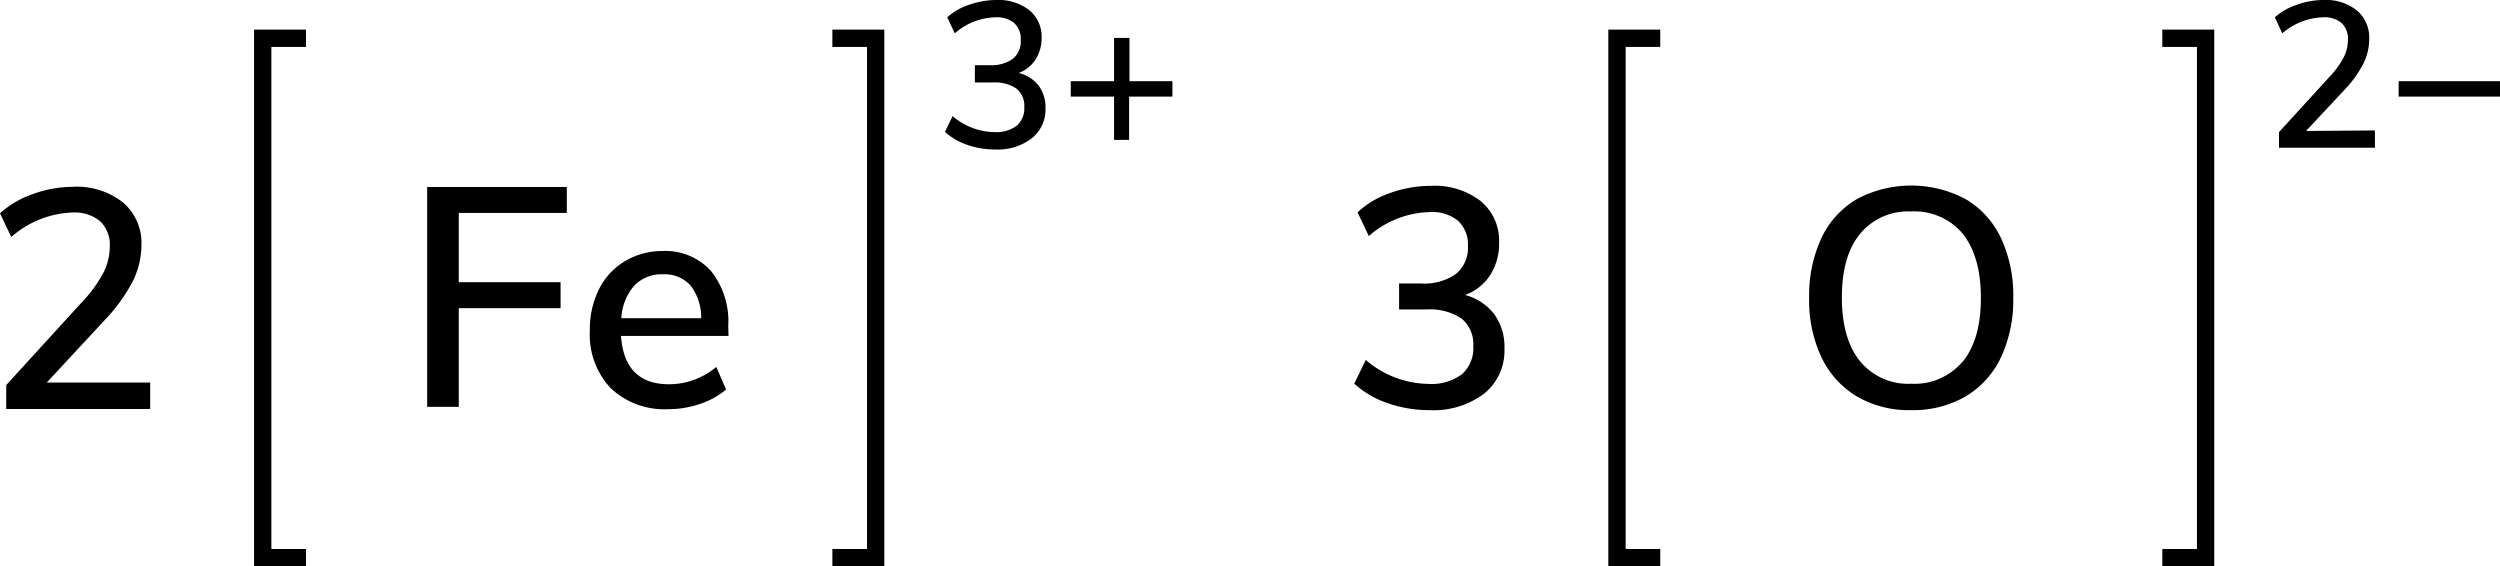
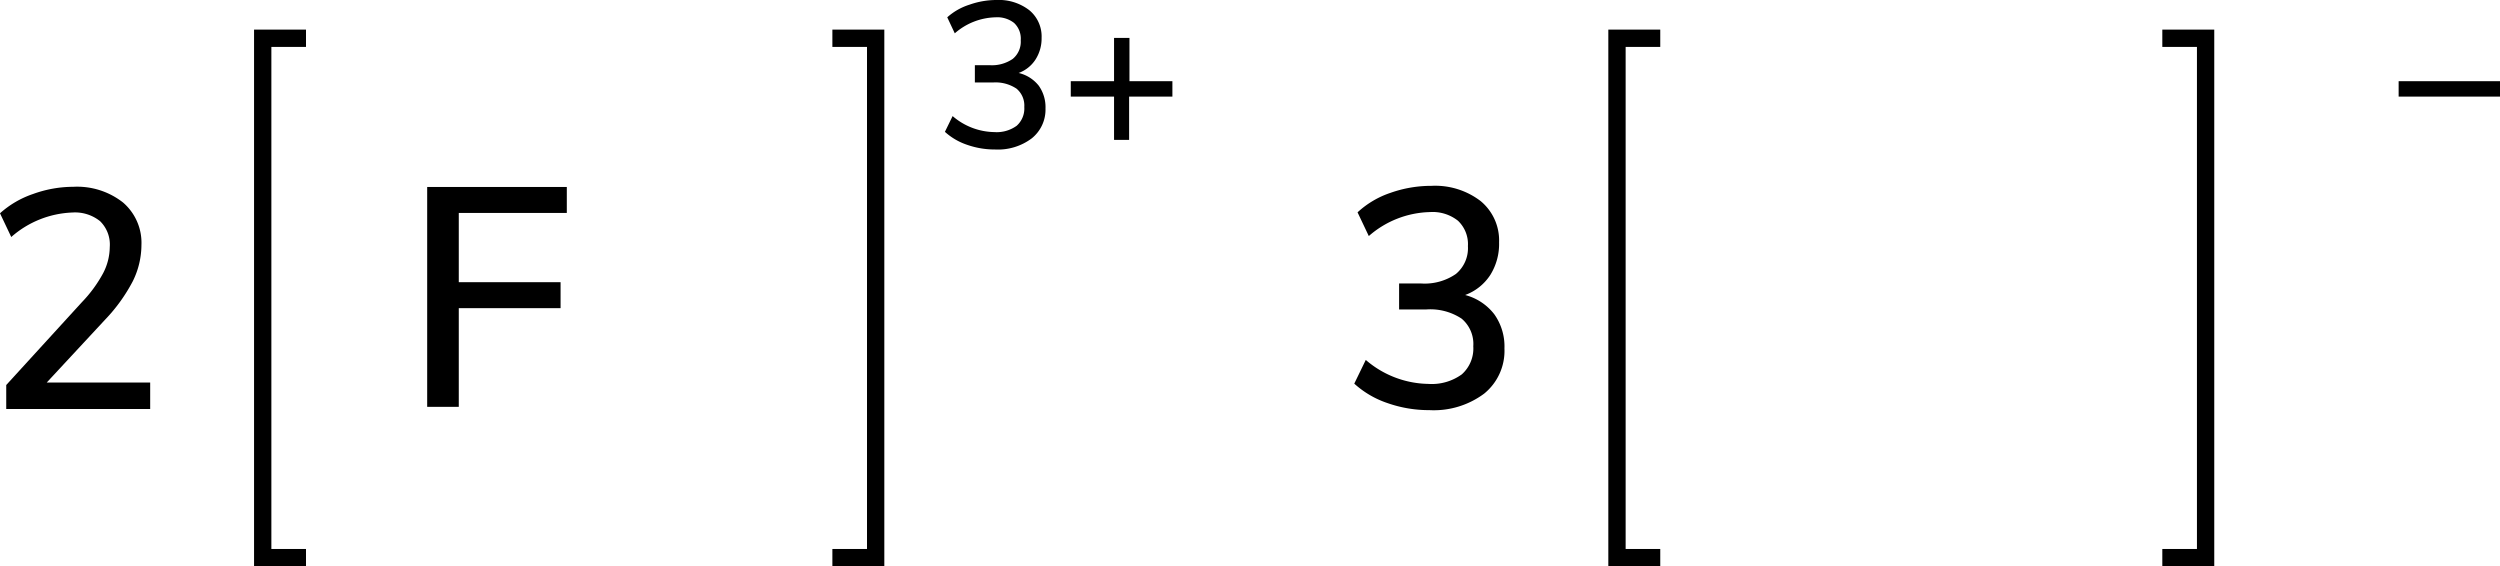
<svg xmlns="http://www.w3.org/2000/svg" width="288.81" height="65.42" viewBox="0 0 288.81 65.42">
  <defs>
    <style>.cls-1{fill:none;stroke:#000;stroke-linecap:square;stroke-miterlimit:10;stroke-width:2px;}</style>
  </defs>
  <title>Chemical structure of iron III oxide</title>
  <g id="レイヤー_2" data-name="レイヤー 2">
    <g id="レイヤー_1-2" data-name="レイヤー 1">
      <polyline class="cls-1" points="97.16 64.42 101.16 64.42 101.16 4.42 97.16 4.42" />
      <polyline class="cls-1" points="34.35 64.42 30.35 64.42 30.35 4.42 34.35 4.42" />
      <path d="M49.35,47V21.6H65.48v3H53v8H64.76v3H53V47Z" />
-       <path d="M84.16,38.81H71.74q.4,5.58,5.54,5.58a8.49,8.49,0,0,0,5.47-2L83.88,45a9.12,9.12,0,0,1-3,1.66,11.34,11.34,0,0,1-3.67.61,9,9,0,0,1-6.64-2.41,9,9,0,0,1-2.43-6.66,10.41,10.41,0,0,1,1.06-4.79,7.81,7.81,0,0,1,3-3.24A8.36,8.36,0,0,1,76.53,29a7.08,7.08,0,0,1,5.6,2.3,9.3,9.3,0,0,1,2,6.37ZM73.27,33a6.24,6.24,0,0,0-1.49,3.76H81A6,6,0,0,0,79.79,33a4,4,0,0,0-3.19-1.31A4.36,4.36,0,0,0,73.27,33Z" />
      <path d="M120,9.9a4.27,4.27,0,0,1,.78,2.63A4.25,4.25,0,0,1,119.17,16a6.49,6.49,0,0,1-4.22,1.27,9.62,9.62,0,0,1-3.22-.54,7.23,7.23,0,0,1-2.57-1.5l.89-1.82a7.54,7.54,0,0,0,4.82,1.85,3.94,3.94,0,0,0,2.58-.73,2.67,2.67,0,0,0,.88-2.17,2.54,2.54,0,0,0-.9-2.12,4.36,4.36,0,0,0-2.72-.71h-2.09v-2h1.7A4.23,4.23,0,0,0,117,6.8a2.57,2.57,0,0,0,.92-2.15,2.48,2.48,0,0,0-.77-2A3.14,3.14,0,0,0,115,2a7.4,7.4,0,0,0-4.7,1.85L109.43,2A7,7,0,0,1,112,.54,9.36,9.36,0,0,1,115.12,0a5.75,5.75,0,0,1,3.79,1.18,3.93,3.93,0,0,1,1.42,3.19,4.51,4.51,0,0,1-.7,2.5,3.92,3.92,0,0,1-1.95,1.56A4.18,4.18,0,0,1,120,9.9Z" />
      <path d="M135.44,9.38v1.78h-5v5H128.7v-5h-5V9.38h5v-5h1.78v5Z" />
-       <path d="M214.53,45.81a10.56,10.56,0,0,1-4.09-4.5A15.38,15.38,0,0,1,209,34.43a15.73,15.73,0,0,1,1.42-6.93,10.28,10.28,0,0,1,4.09-4.5,13.38,13.38,0,0,1,12.56,0,10.28,10.28,0,0,1,4.09,4.5,15.66,15.66,0,0,1,1.42,6.89,15.65,15.65,0,0,1-1.42,6.89,10.39,10.39,0,0,1-4.09,4.52,12.1,12.1,0,0,1-6.3,1.58A11.93,11.93,0,0,1,214.53,45.81Zm12.19-4q2.12-2.59,2.12-7.38T226.74,27a7.27,7.27,0,0,0-6-2.57A7.18,7.18,0,0,0,214.89,27q-2.11,2.57-2.11,7.36t2.11,7.38a7.16,7.16,0,0,0,5.88,2.59A7.25,7.25,0,0,0,226.72,41.78Z" />
      <polyline class="cls-1" points="190.8 64.42 186.8 64.42 186.8 4.42 190.8 4.42" />
      <polyline class="cls-1" points="250.8 64.42 254.8 64.42 254.8 4.42 250.8 4.42" />
-       <path d="M274.36,15.07v2H263.28V15.26l5.83-6.38a10.12,10.12,0,0,0,1.63-2.23,4.42,4.42,0,0,0,.5-2,2.52,2.52,0,0,0-.74-2A3.08,3.08,0,0,0,268.36,2a7.54,7.54,0,0,0-4.7,1.85L262.8,2A7.32,7.32,0,0,1,265.34.55a9.11,9.11,0,0,1,3.1-.55,5.71,5.71,0,0,1,3.84,1.21,4.09,4.09,0,0,1,1.42,3.28,6.35,6.35,0,0,1-.64,2.79,13,13,0,0,1-2.12,3l-4.54,4.85Z" />
      <path d="M288.81,9.38v1.78H277.1V9.38Z" />
      <path d="M172.63,36.31a6.41,6.41,0,0,1,1.17,3.94,6.37,6.37,0,0,1-2.34,5.22,9.73,9.73,0,0,1-6.34,1.91,14.43,14.43,0,0,1-4.82-.81,10.84,10.84,0,0,1-3.85-2.25l1.33-2.74A11.32,11.32,0,0,0,165,44.35a5.91,5.91,0,0,0,3.87-1.1A4,4,0,0,0,170.2,40a3.81,3.81,0,0,0-1.35-3.19,6.55,6.55,0,0,0-4.09-1.06h-3.13v-3h2.56a6.35,6.35,0,0,0,4-1.1,3.87,3.87,0,0,0,1.39-3.22,3.72,3.72,0,0,0-1.15-2.93,4.71,4.71,0,0,0-3.24-1,11.11,11.11,0,0,0-7.06,2.77l-1.3-2.74a10.51,10.51,0,0,1,3.8-2.25,14.07,14.07,0,0,1,4.73-.81,8.62,8.62,0,0,1,5.69,1.76A5.9,5.9,0,0,1,173.18,28a6.76,6.76,0,0,1-1,3.74,5.88,5.88,0,0,1-2.92,2.34A6.26,6.26,0,0,1,172.63,36.31Z" />
      <path d="M17.35,44.19v3.06H.72V44.48L9.47,34.9a15.18,15.18,0,0,0,2.45-3.35,6.64,6.64,0,0,0,.76-3,3.78,3.78,0,0,0-1.12-3,4.62,4.62,0,0,0-3.2-1A11.31,11.31,0,0,0,1.3,27.38L0,24.64a11,11,0,0,1,3.82-2.23,13.65,13.65,0,0,1,4.64-.83,8.57,8.57,0,0,1,5.76,1.82,6.14,6.14,0,0,1,2.12,4.91,9.5,9.5,0,0,1-1,4.18,19.36,19.36,0,0,1-3.19,4.43L5.4,44.19Z" />
    </g>
  </g>
</svg>